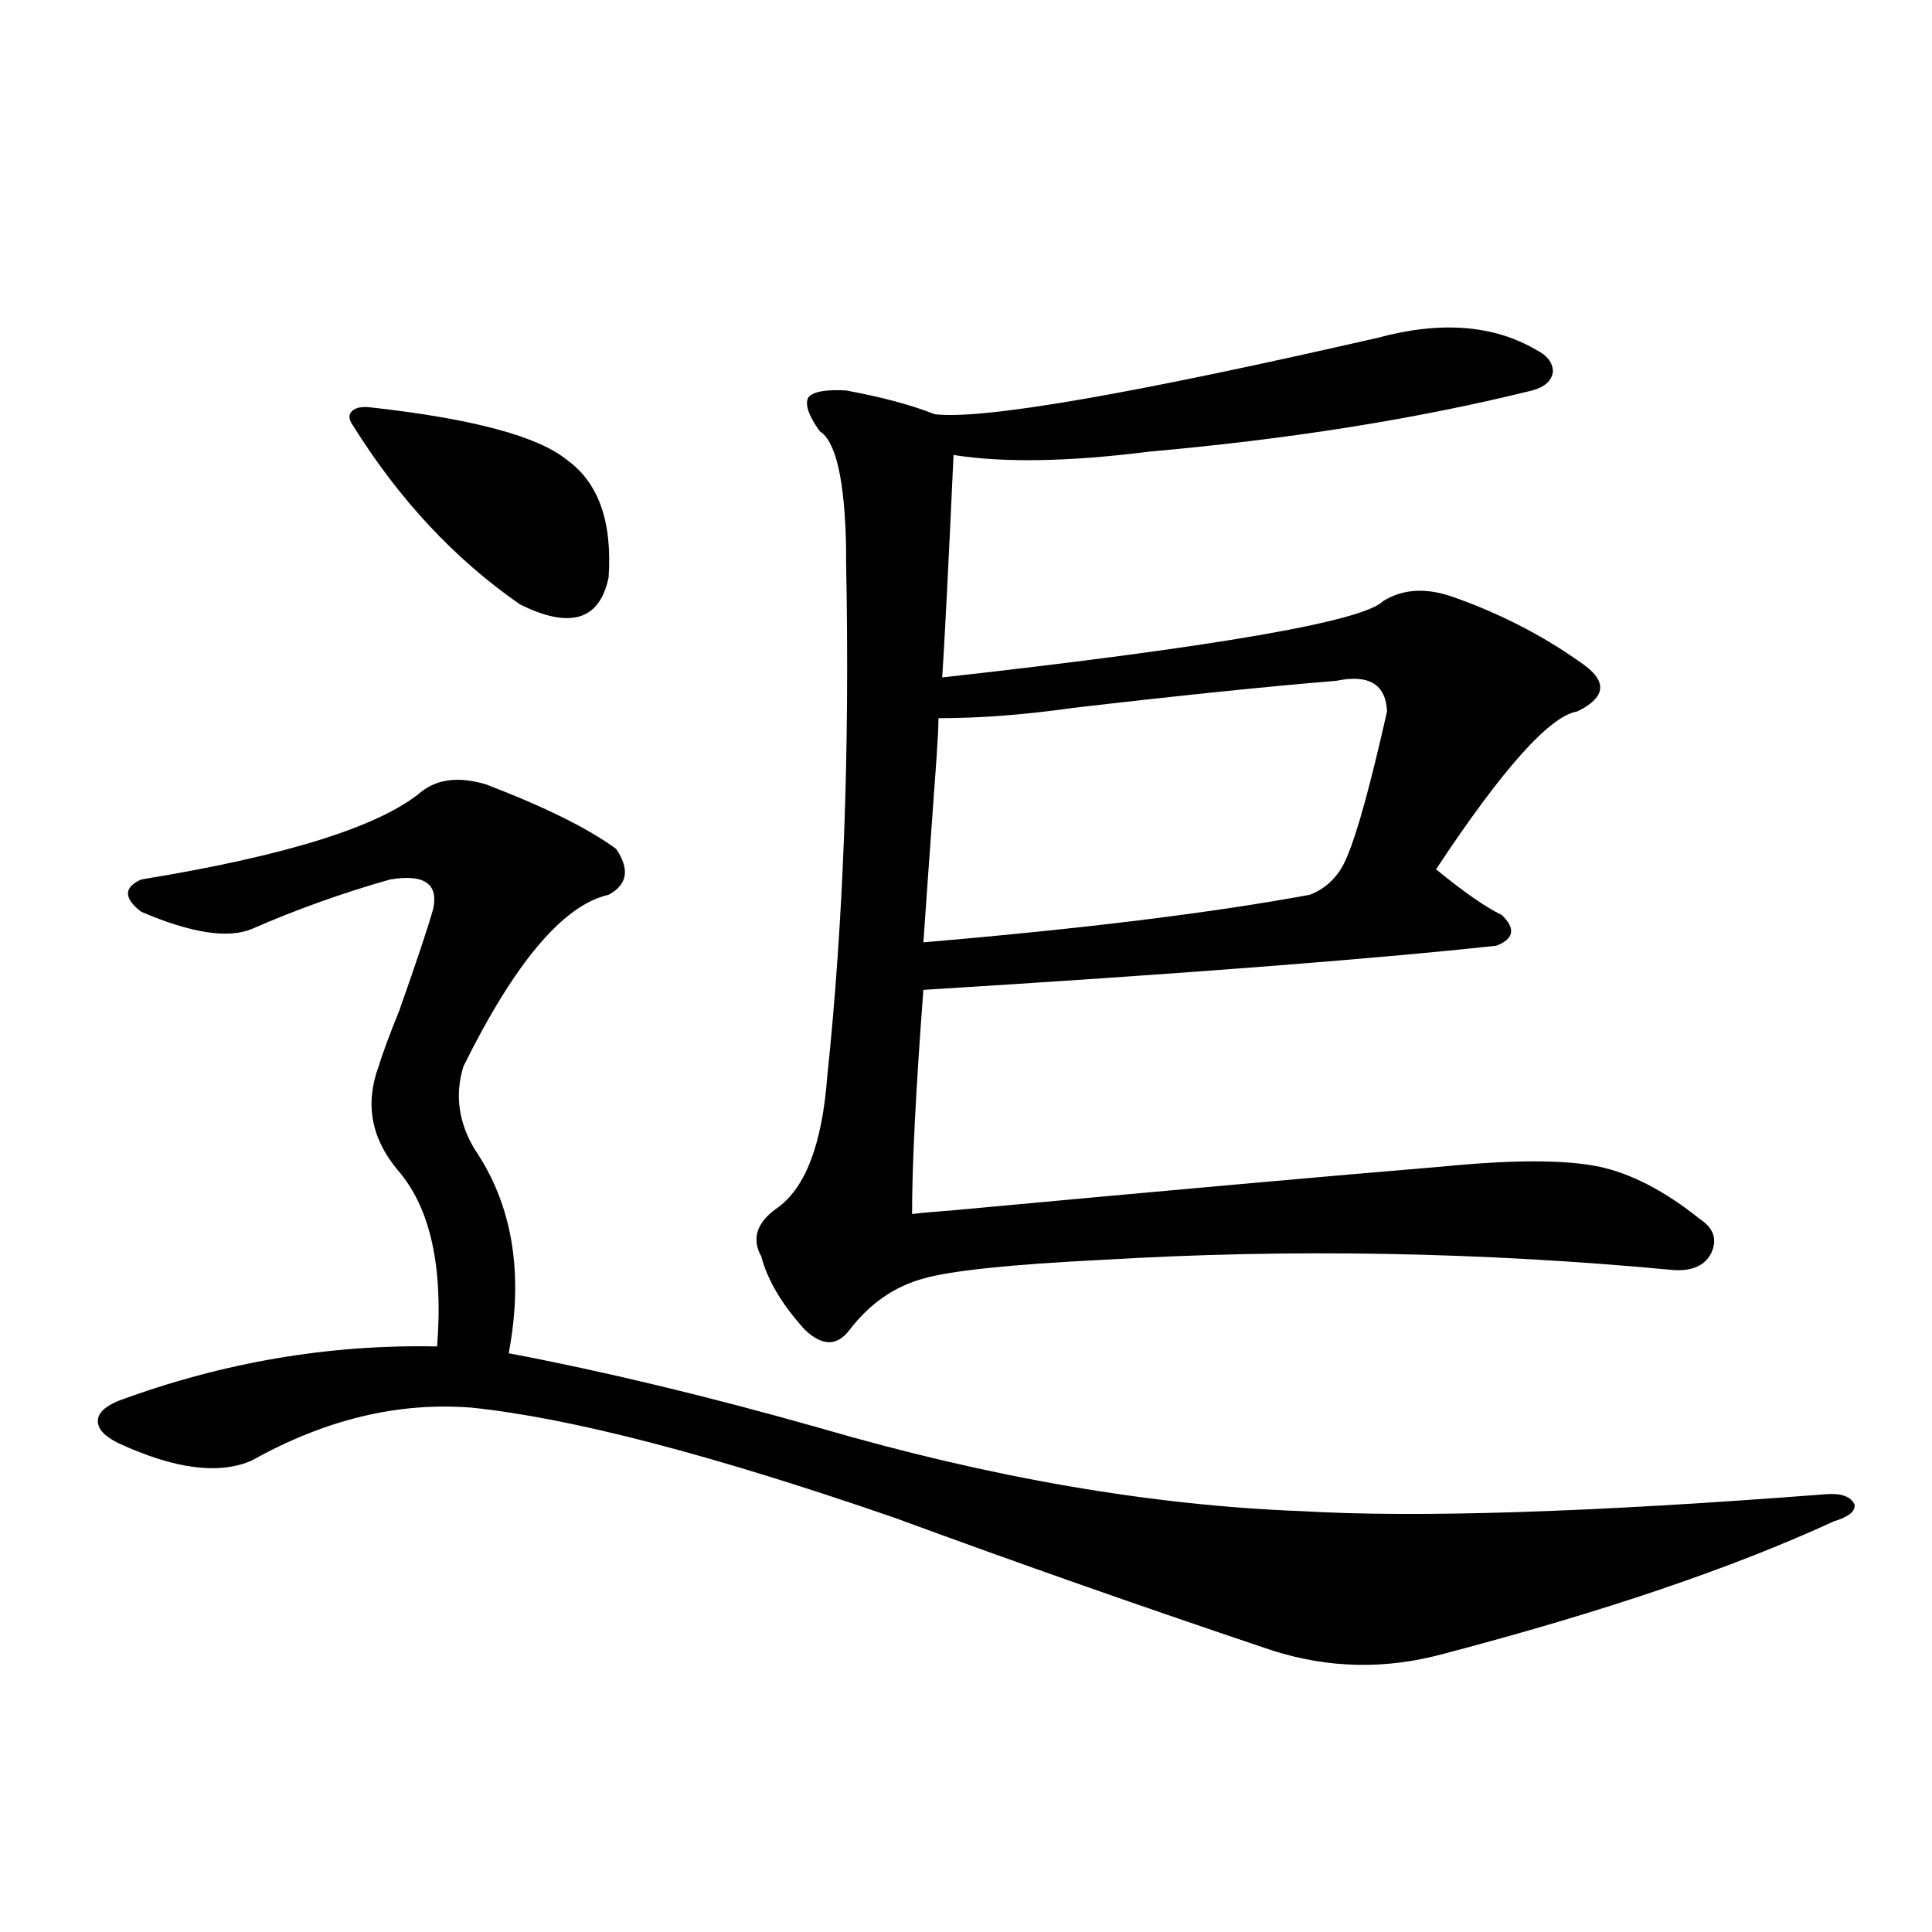
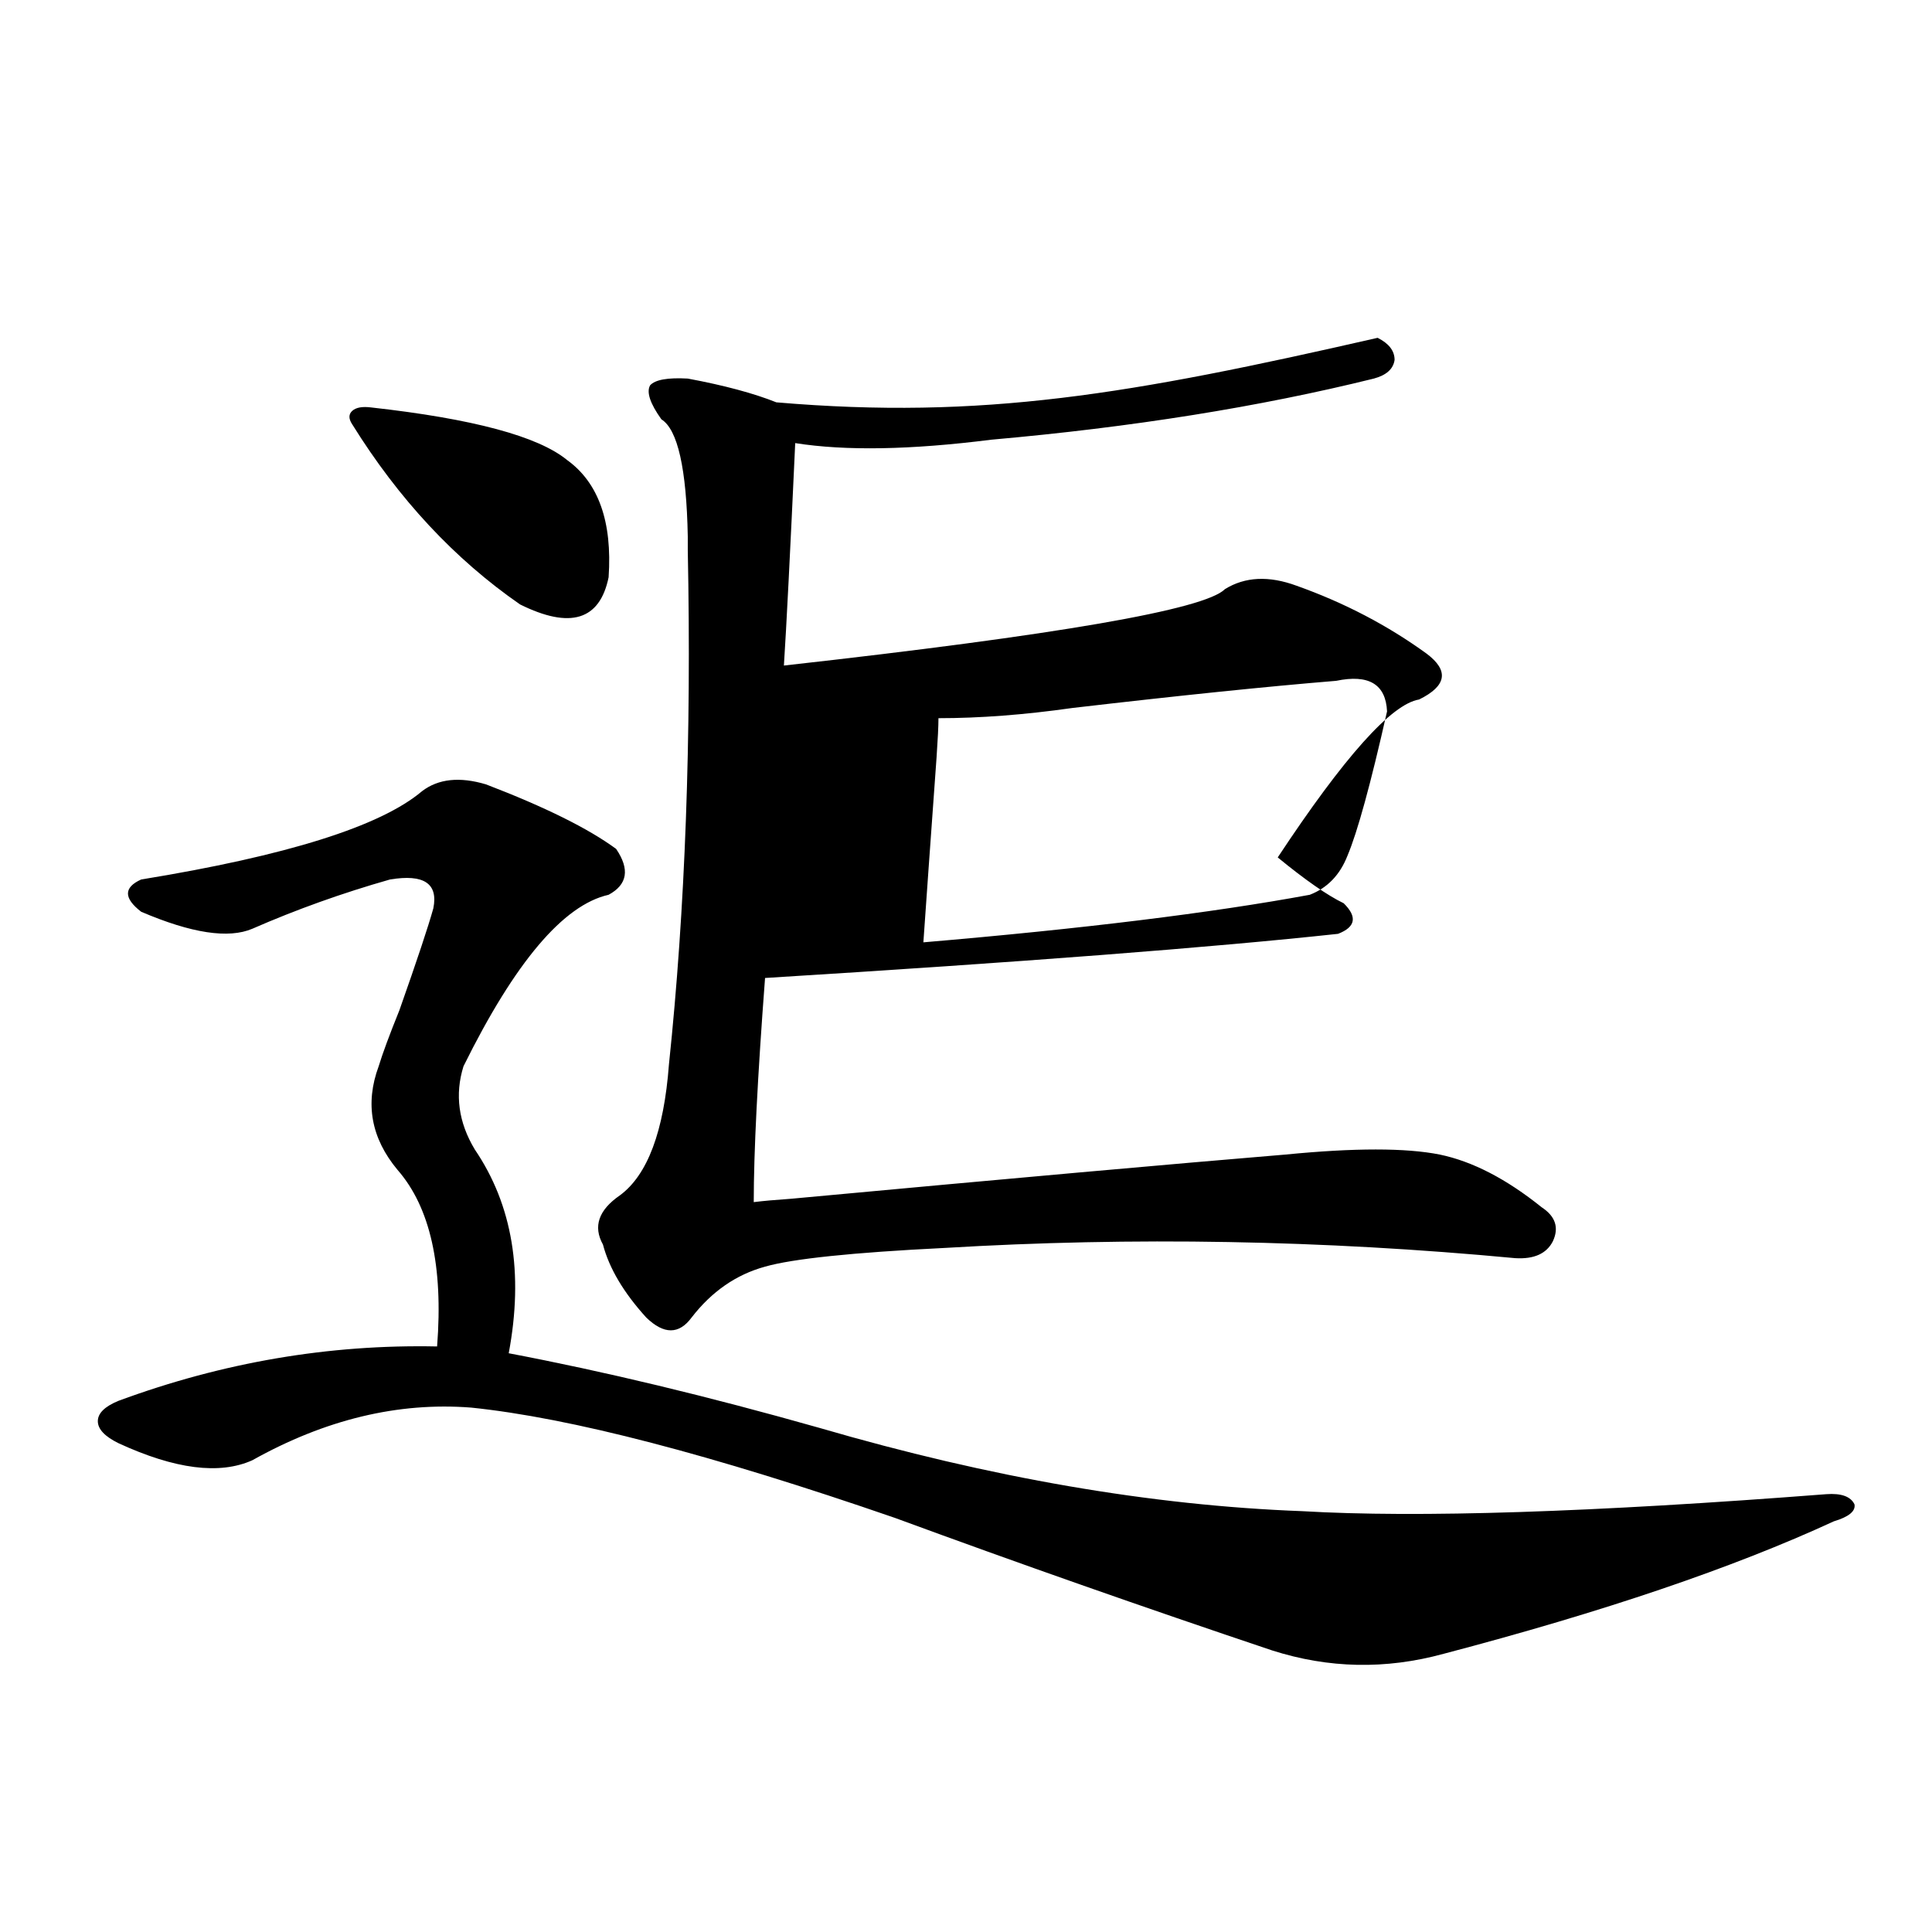
<svg xmlns="http://www.w3.org/2000/svg" version="1.1" id="图层_1" x="0px" y="0px" width="1000px" height="1000px" viewBox="0 0 1000 1000" enable-background="new 0 0 1000 1000" xml:space="preserve">
-   <path d="M251.604,406.008c30.563,11.729,53.002,22.852,67.315,33.398c7.149,10.547,5.854,18.457-3.902,23.73  c-23.414,5.273-48.459,34.868-75.12,88.77c-4.558,14.653-2.606,29.004,5.854,43.066c19.512,28.716,25.365,63.872,17.561,105.469  c49.42,9.38,103.077,22.275,160.972,38.672c88.443,25.791,171.703,40.142,249.75,43.066c59.831,3.516,150.24,0.591,271.213-8.789  c7.805-0.576,12.683,1.182,14.634,5.273c0.641,3.516-2.927,6.455-10.731,8.789c-52.041,24.033-119.356,46.871-201.946,68.555  c-29.923,8.199-59.511,7.608-88.778-1.758c-66.34-22.274-131.384-45.112-195.117-68.555  c-94.967-32.808-168.136-51.855-219.507-57.129c-37.728-2.925-75.455,6.152-113.168,27.246c-16.92,7.622-39.999,4.697-69.267-8.789  c-7.164-3.516-10.731-7.319-10.731-11.426c0-4.092,3.567-7.607,10.731-10.547c53.978-19.912,108.931-29.292,164.874-28.125  c3.247-41.597-3.582-72.07-20.487-91.406c-13.658-16.396-16.92-34.277-9.756-53.613c1.951-6.44,5.519-16.108,10.731-29.004  c9.101-25.776,14.954-43.354,17.561-52.734c2.592-12.881-4.878-17.866-22.438-14.941c-24.725,7.031-48.459,15.532-71.218,25.488  c-12.362,5.273-31.554,2.349-57.56-8.789c-9.115-7.031-9.115-12.593,0-16.699c75.44-12.305,123.899-27.534,145.362-45.703  C226.879,403.083,237.945,401.916,251.604,406.008z M192.093,210.891c52.682,5.864,86.492,14.941,101.461,27.246  c16.25,11.729,23.414,31.943,21.463,60.645c-4.558,22.275-19.847,26.958-45.853,14.063c-33.825-23.428-62.772-54.492-86.827-93.164  c-1.951-2.925-1.951-5.273,0-7.031S187.535,210.314,192.093,210.891z M713.056,174.855c32.515-8.789,59.831-6.729,81.949,6.152  c5.854,2.939,8.78,6.743,8.78,11.426c-0.655,4.697-4.237,7.91-10.731,9.668c-59.19,14.653-125.21,25.2-198.044,31.641  c-41.63,5.273-75.455,5.864-101.461,1.758c-2.606,56.841-4.558,95.225-5.854,115.137c141.78-15.82,217.876-29.004,228.287-39.551  c10.396-6.44,22.759-7.031,37.072-1.758c24.71,8.789,47.148,20.518,67.315,35.156c11.707,8.789,10.396,16.699-3.902,23.73  c-14.313,2.349-38.703,29.595-73.169,81.738c14.299,11.729,25.686,19.639,34.146,23.73c7.149,7.031,6.174,12.305-2.927,15.82  c-65.044,7.031-163.898,14.653-296.578,22.852c-3.902,51.567-5.854,90.239-5.854,116.016c4.543-0.576,11.052-1.167,19.512-1.758  c113.809-10.547,199.02-18.154,255.604-22.852c35.762-3.516,62.438-3.516,79.998,0c16.905,3.516,34.466,12.607,52.682,27.246  c7.149,4.697,9.101,10.547,5.854,17.578c-3.262,6.455-9.756,9.38-19.512,8.789c-99.51-9.365-198.044-11.123-295.603-5.273  c-47.483,2.349-78.382,5.576-92.681,9.668c-14.969,4.106-27.651,12.896-38.048,26.367c-6.509,8.789-14.313,8.789-23.414,0  c-11.707-12.881-19.191-25.488-22.438-37.793c-5.213-9.365-2.286-17.866,8.78-25.488c14.299-10.547,22.759-33.096,25.365-67.676  c8.445-80.269,11.707-169.038,9.756-266.309c0-1.758,0-4.092,0-7.031c-0.655-35.156-5.213-55.371-13.658-60.645  c-5.854-8.198-7.805-14.063-5.854-17.578c2.592-2.925,9.101-4.092,19.512-3.516c18.856,3.516,34.146,7.622,45.853,12.305  C508.503,217.346,584.919,204.162,713.056,174.855z M691.593,352.395c-35.776,2.939-81.309,7.622-136.582,14.063  c-24.725,3.516-47.804,5.273-69.267,5.273c0,4.106-0.335,10.85-0.976,20.215c-3.262,45.127-5.533,77.056-6.829,95.801  c82.59-7.031,149.265-15.229,199.995-24.609c9.101-3.516,15.609-10.244,19.512-20.215c5.198-12.305,12.027-37.202,20.487-74.707  C717.278,354.152,708.498,348.879,691.593,352.395z" />
+   <path d="M251.604,406.008c30.563,11.729,53.002,22.852,67.315,33.398c7.149,10.547,5.854,18.457-3.902,23.73  c-23.414,5.273-48.459,34.868-75.12,88.77c-4.558,14.653-2.606,29.004,5.854,43.066c19.512,28.716,25.365,63.872,17.561,105.469  c49.42,9.38,103.077,22.275,160.972,38.672c88.443,25.791,171.703,40.142,249.75,43.066c59.831,3.516,150.24,0.591,271.213-8.789  c7.805-0.576,12.683,1.182,14.634,5.273c0.641,3.516-2.927,6.455-10.731,8.789c-52.041,24.033-119.356,46.871-201.946,68.555  c-29.923,8.199-59.511,7.608-88.778-1.758c-66.34-22.274-131.384-45.112-195.117-68.555  c-94.967-32.808-168.136-51.855-219.507-57.129c-37.728-2.925-75.455,6.152-113.168,27.246c-16.92,7.622-39.999,4.697-69.267-8.789  c-7.164-3.516-10.731-7.319-10.731-11.426c0-4.092,3.567-7.607,10.731-10.547c53.978-19.912,108.931-29.292,164.874-28.125  c3.247-41.597-3.582-72.07-20.487-91.406c-13.658-16.396-16.92-34.277-9.756-53.613c1.951-6.44,5.519-16.108,10.731-29.004  c9.101-25.776,14.954-43.354,17.561-52.734c2.592-12.881-4.878-17.866-22.438-14.941c-24.725,7.031-48.459,15.532-71.218,25.488  c-12.362,5.273-31.554,2.349-57.56-8.789c-9.115-7.031-9.115-12.593,0-16.699c75.44-12.305,123.899-27.534,145.362-45.703  C226.879,403.083,237.945,401.916,251.604,406.008z M192.093,210.891c52.682,5.864,86.492,14.941,101.461,27.246  c16.25,11.729,23.414,31.943,21.463,60.645c-4.558,22.275-19.847,26.958-45.853,14.063c-33.825-23.428-62.772-54.492-86.827-93.164  c-1.951-2.925-1.951-5.273,0-7.031S187.535,210.314,192.093,210.891z M713.056,174.855c5.854,2.939,8.78,6.743,8.78,11.426c-0.655,4.697-4.237,7.91-10.731,9.668c-59.19,14.653-125.21,25.2-198.044,31.641  c-41.63,5.273-75.455,5.864-101.461,1.758c-2.606,56.841-4.558,95.225-5.854,115.137c141.78-15.82,217.876-29.004,228.287-39.551  c10.396-6.44,22.759-7.031,37.072-1.758c24.71,8.789,47.148,20.518,67.315,35.156c11.707,8.789,10.396,16.699-3.902,23.73  c-14.313,2.349-38.703,29.595-73.169,81.738c14.299,11.729,25.686,19.639,34.146,23.73c7.149,7.031,6.174,12.305-2.927,15.82  c-65.044,7.031-163.898,14.653-296.578,22.852c-3.902,51.567-5.854,90.239-5.854,116.016c4.543-0.576,11.052-1.167,19.512-1.758  c113.809-10.547,199.02-18.154,255.604-22.852c35.762-3.516,62.438-3.516,79.998,0c16.905,3.516,34.466,12.607,52.682,27.246  c7.149,4.697,9.101,10.547,5.854,17.578c-3.262,6.455-9.756,9.38-19.512,8.789c-99.51-9.365-198.044-11.123-295.603-5.273  c-47.483,2.349-78.382,5.576-92.681,9.668c-14.969,4.106-27.651,12.896-38.048,26.367c-6.509,8.789-14.313,8.789-23.414,0  c-11.707-12.881-19.191-25.488-22.438-37.793c-5.213-9.365-2.286-17.866,8.78-25.488c14.299-10.547,22.759-33.096,25.365-67.676  c8.445-80.269,11.707-169.038,9.756-266.309c0-1.758,0-4.092,0-7.031c-0.655-35.156-5.213-55.371-13.658-60.645  c-5.854-8.198-7.805-14.063-5.854-17.578c2.592-2.925,9.101-4.092,19.512-3.516c18.856,3.516,34.146,7.622,45.853,12.305  C508.503,217.346,584.919,204.162,713.056,174.855z M691.593,352.395c-35.776,2.939-81.309,7.622-136.582,14.063  c-24.725,3.516-47.804,5.273-69.267,5.273c0,4.106-0.335,10.85-0.976,20.215c-3.262,45.127-5.533,77.056-6.829,95.801  c82.59-7.031,149.265-15.229,199.995-24.609c9.101-3.516,15.609-10.244,19.512-20.215c5.198-12.305,12.027-37.202,20.487-74.707  C717.278,354.152,708.498,348.879,691.593,352.395z" />
</svg>